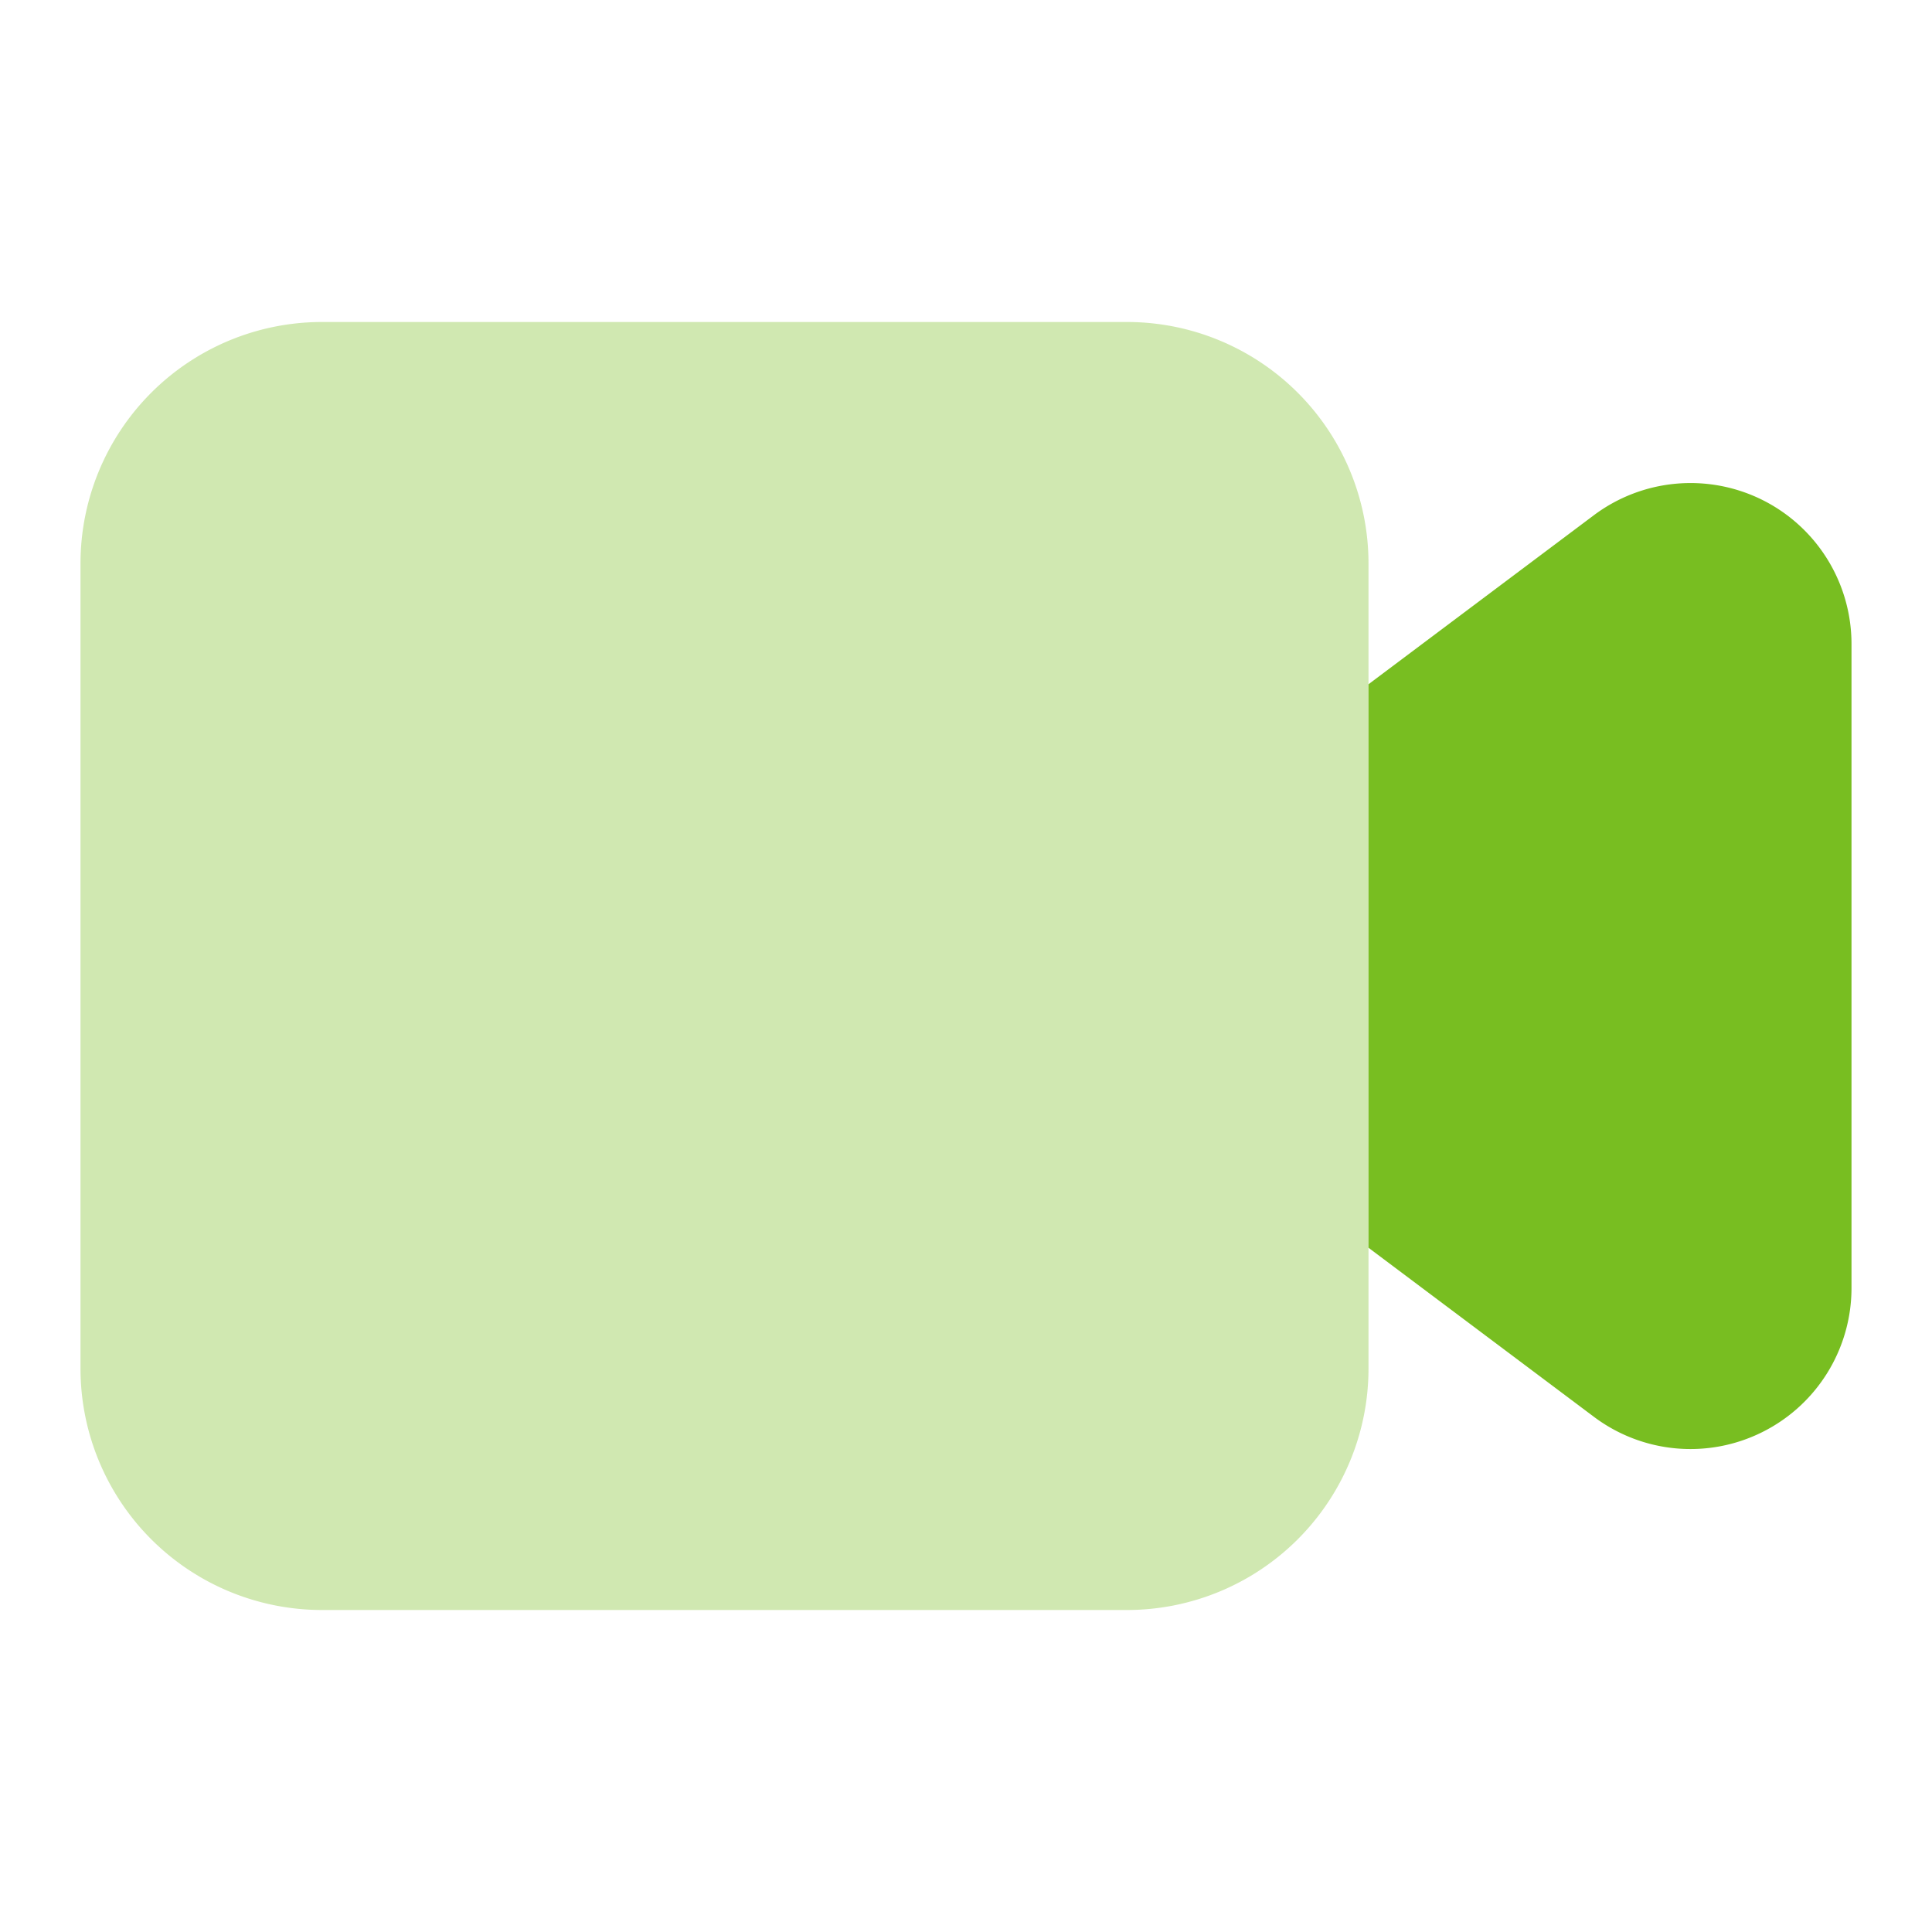
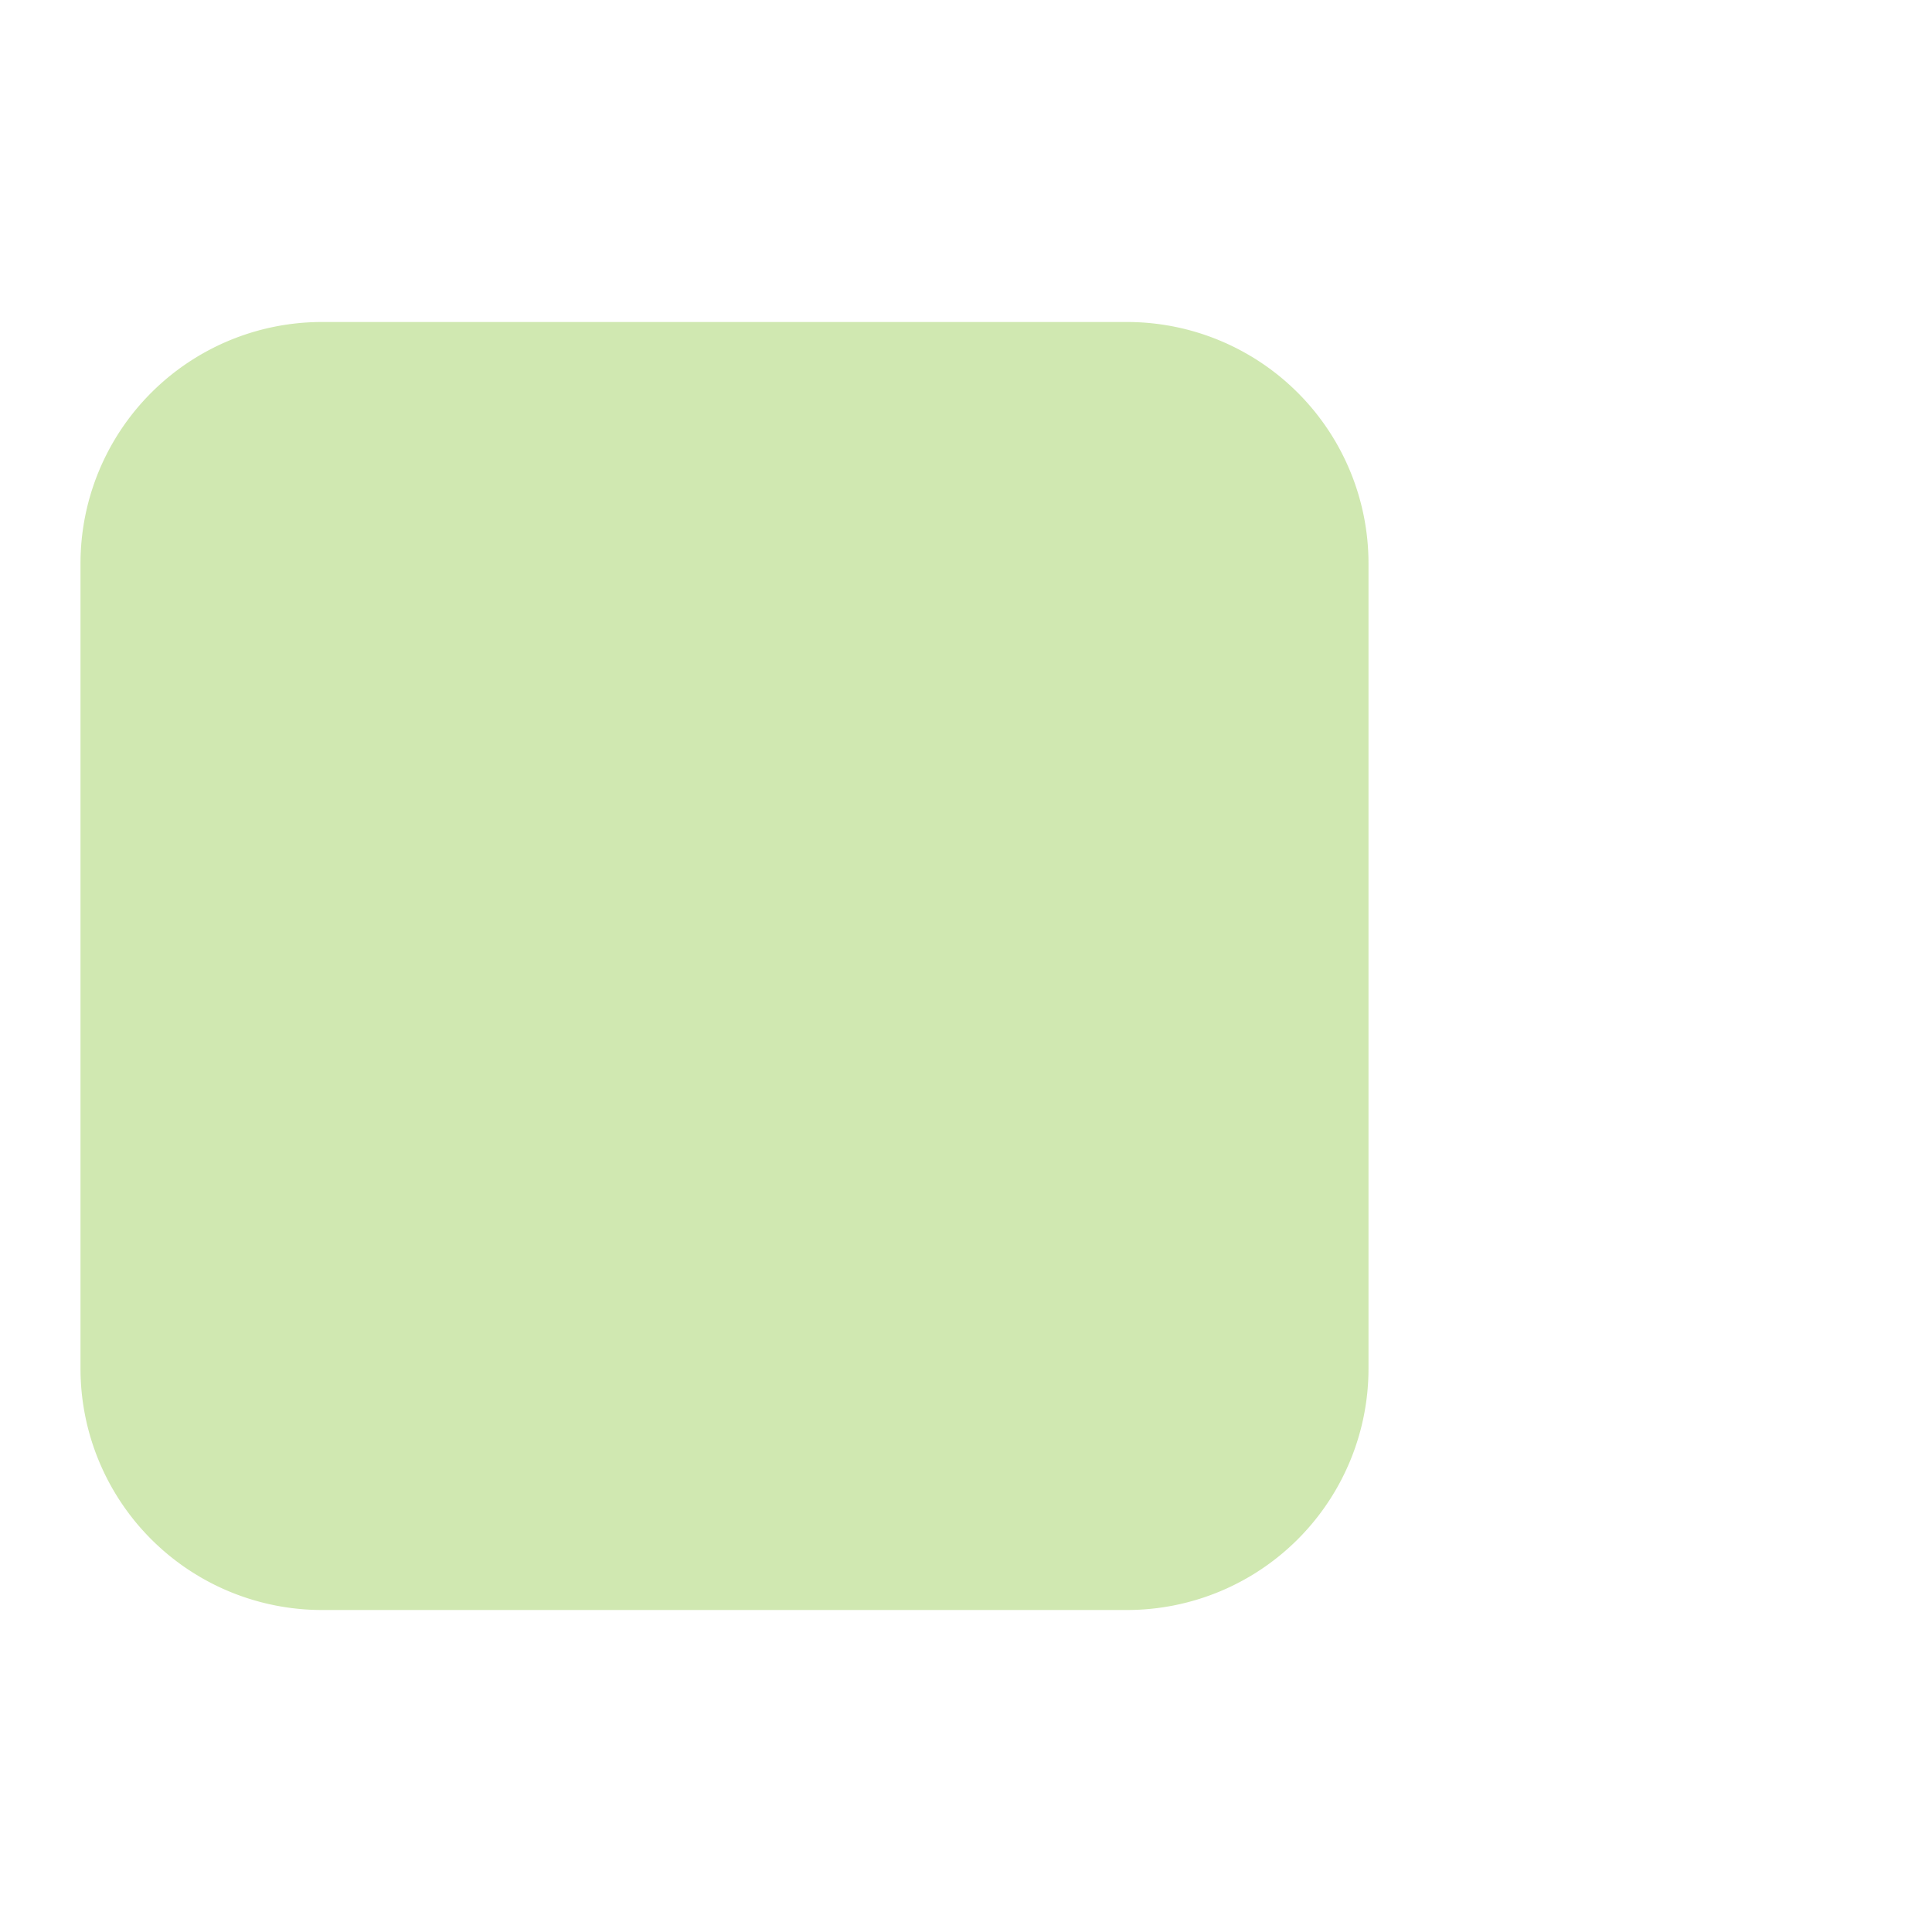
<svg xmlns="http://www.w3.org/2000/svg" width="24" height="24" fill="none">
  <path opacity=".35" d="M14 4H4a3 3 0 00-3 3v10a3 3 0 003 3h10a3 3 0 003-3V7a3 3 0 00-3-3z" fill="#78BE21" />
-   <path d="M21.894 6.211A2.003 2.003 0 0019.8 6.4L17 8.5v7l2.8 2.1a1.997 1.997 0 002.094.189A2 2 0 0023 16V8a2 2 0 00-1.106-1.789z" fill="#78BE21" />
</svg>